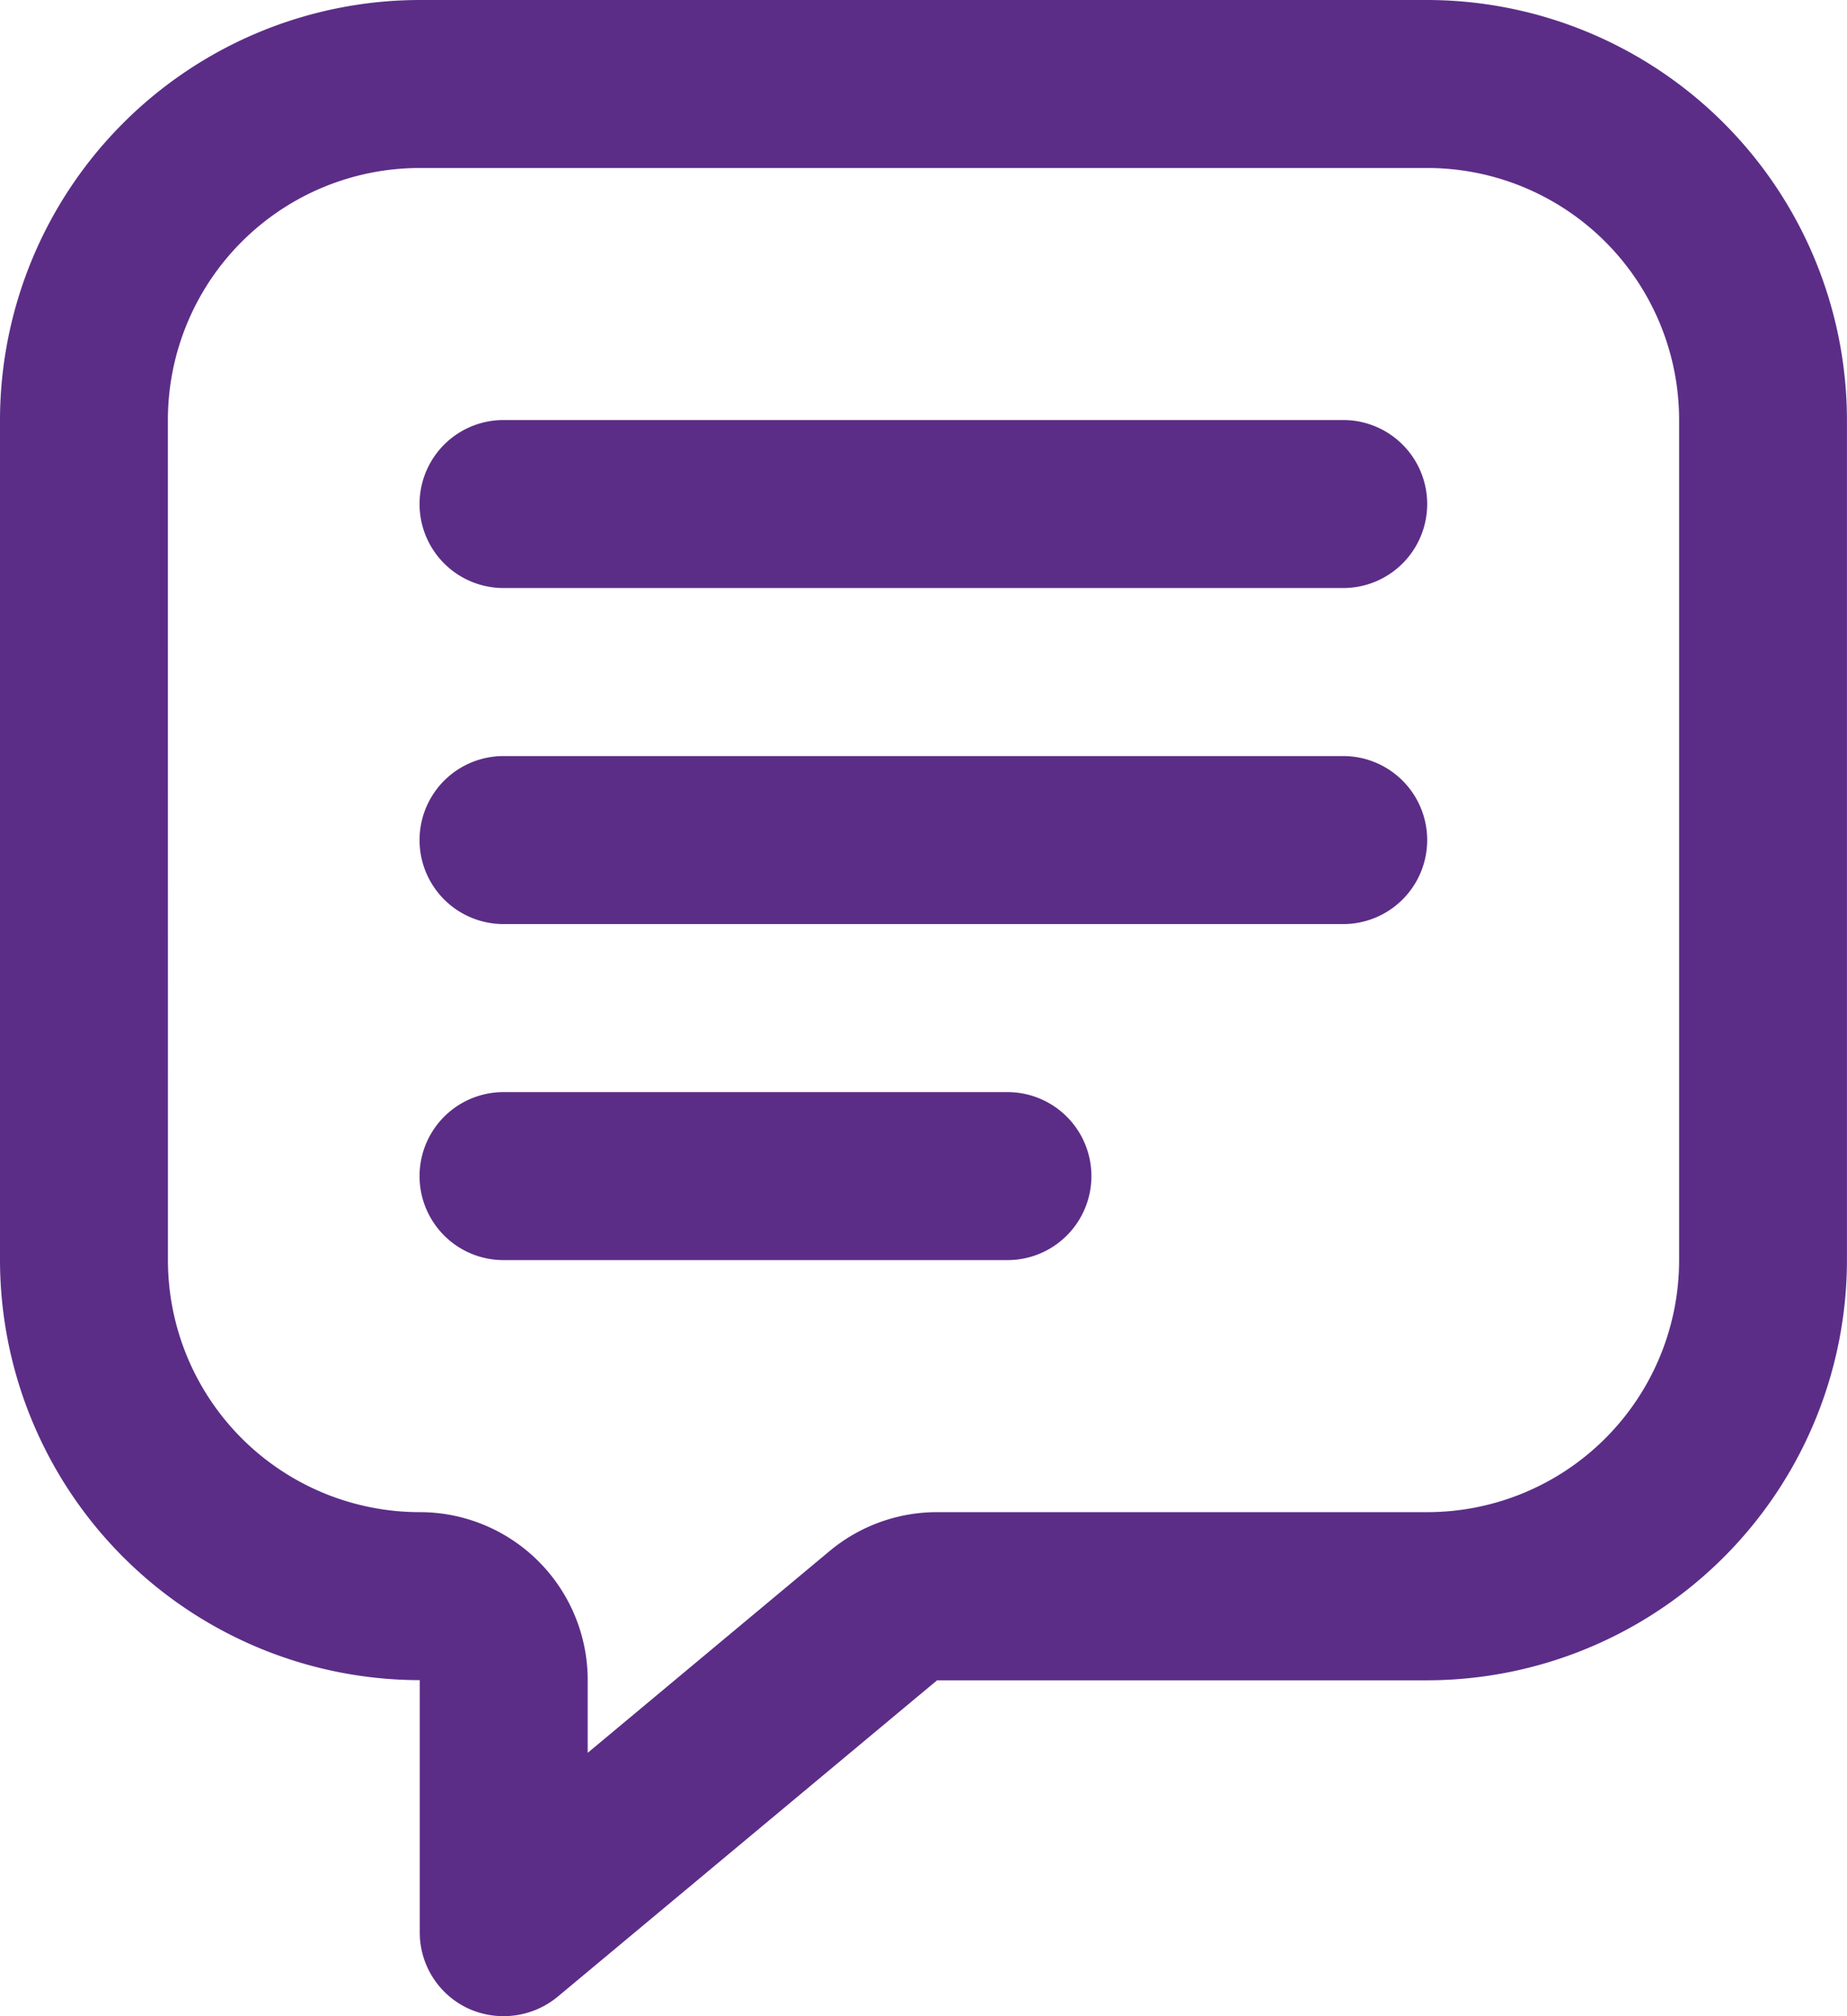
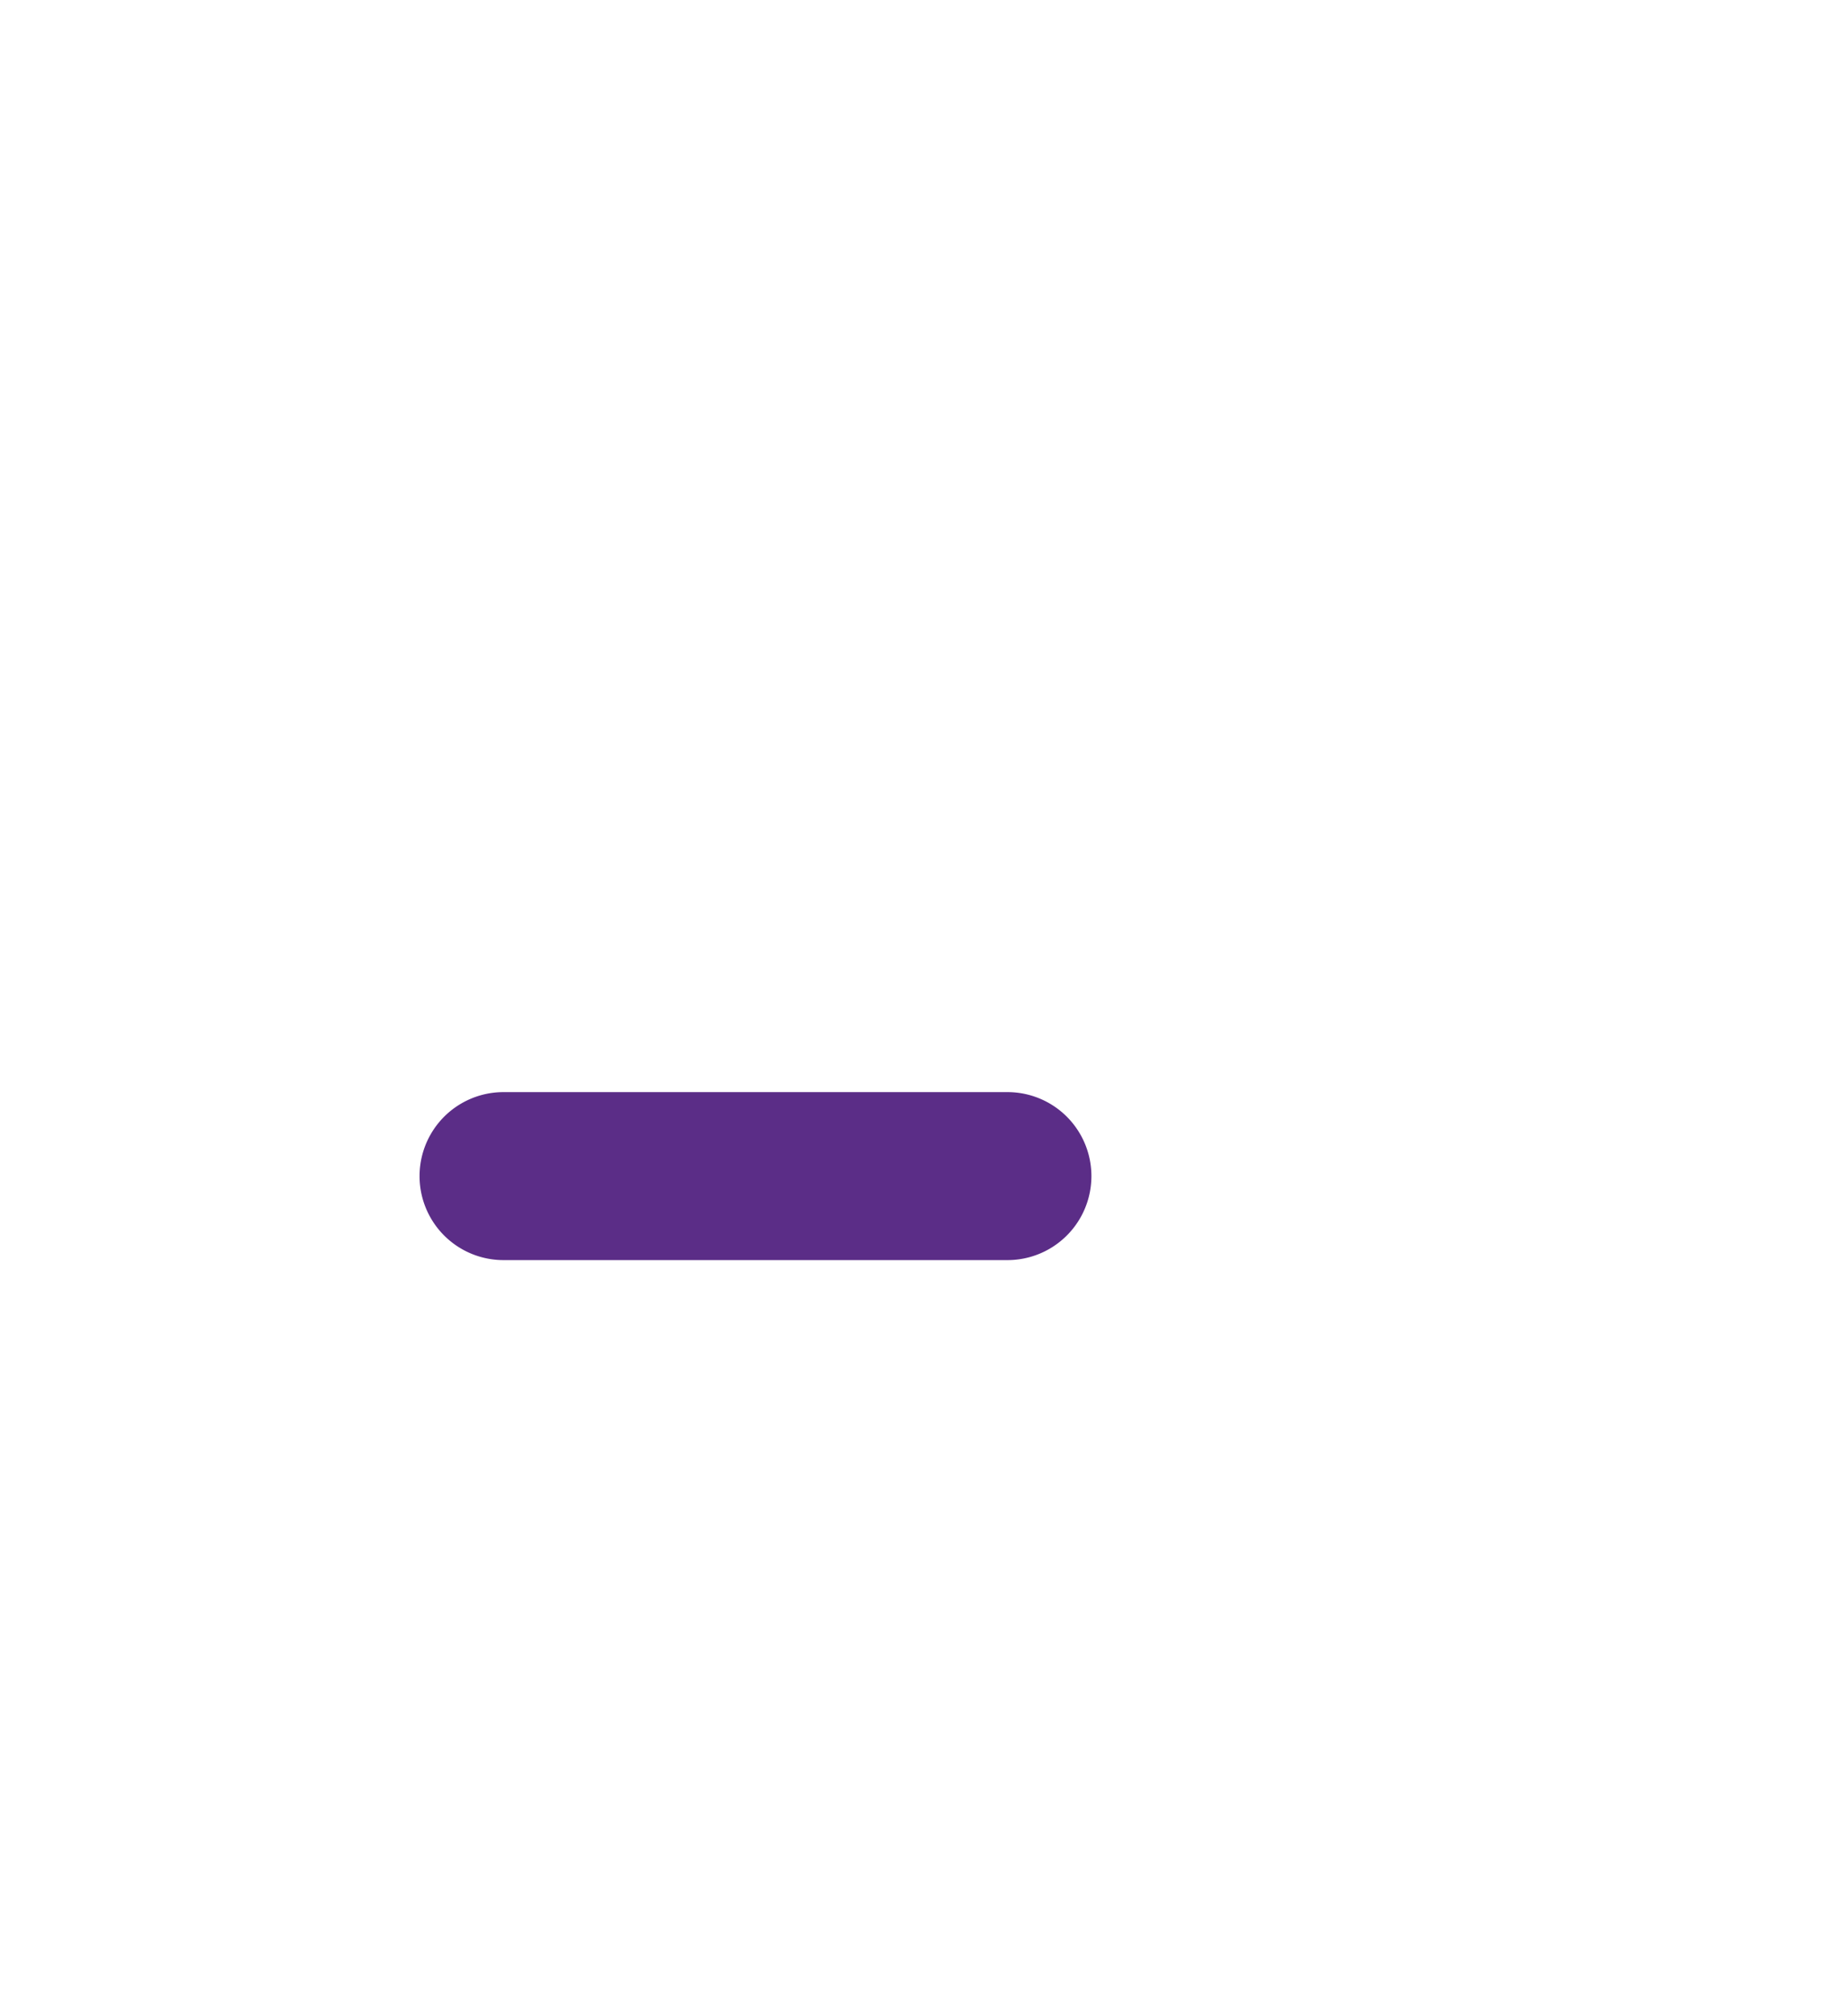
<svg xmlns="http://www.w3.org/2000/svg" width="35.293" height="38.498" viewBox="0 0 35.293 38.498">
  <g id="chat_3856947" transform="translate(-1)">
-     <path id="Path_27694" data-name="Path 27694" d="M9.021,32.084V36.9a1.6,1.6,0,0,0,.924,1.453,1.625,1.625,0,0,0,1.708-.221l7.253-6.045h9.365a8.031,8.031,0,0,0,8.021-8.021V8.021A8.031,8.031,0,0,0,28.272,0H9.021A8.031,8.031,0,0,0,1,8.021V24.063a8.031,8.031,0,0,0,8.021,8.021ZM4.208,8.021A4.813,4.813,0,0,1,9.021,3.208H28.272a4.813,4.813,0,0,1,4.813,4.813V24.063a4.813,4.813,0,0,1-4.813,4.813H18.906a3.209,3.209,0,0,0-2.055.744L12.23,33.472V32.084a3.208,3.208,0,0,0-3.208-3.208,4.813,4.813,0,0,1-4.813-4.813Z" fill="#5b2d87" />
-     <path id="Path_27695" data-name="Path 27695" d="M7.6,8.208H23.646a1.6,1.6,0,0,0,0-3.208H7.6a1.6,1.6,0,1,0,0,3.208Z" transform="translate(3.021 3.021)" fill="#5b2d87" />
-     <path id="Path_27696" data-name="Path 27696" d="M7.6,12.208H23.646a1.6,1.6,0,0,0,0-3.208H7.6a1.6,1.6,0,0,0,0,3.208Z" transform="translate(3.021 5.438)" fill="#5b2d87" />
    <path id="Path_27697" data-name="Path 27697" d="M7.6,16.208H17.23a1.6,1.6,0,0,0,0-3.208H7.6a1.6,1.6,0,1,0,0,3.208Z" transform="translate(3.021 7.855)" fill="#5b2d87" />
  </g>
</svg>